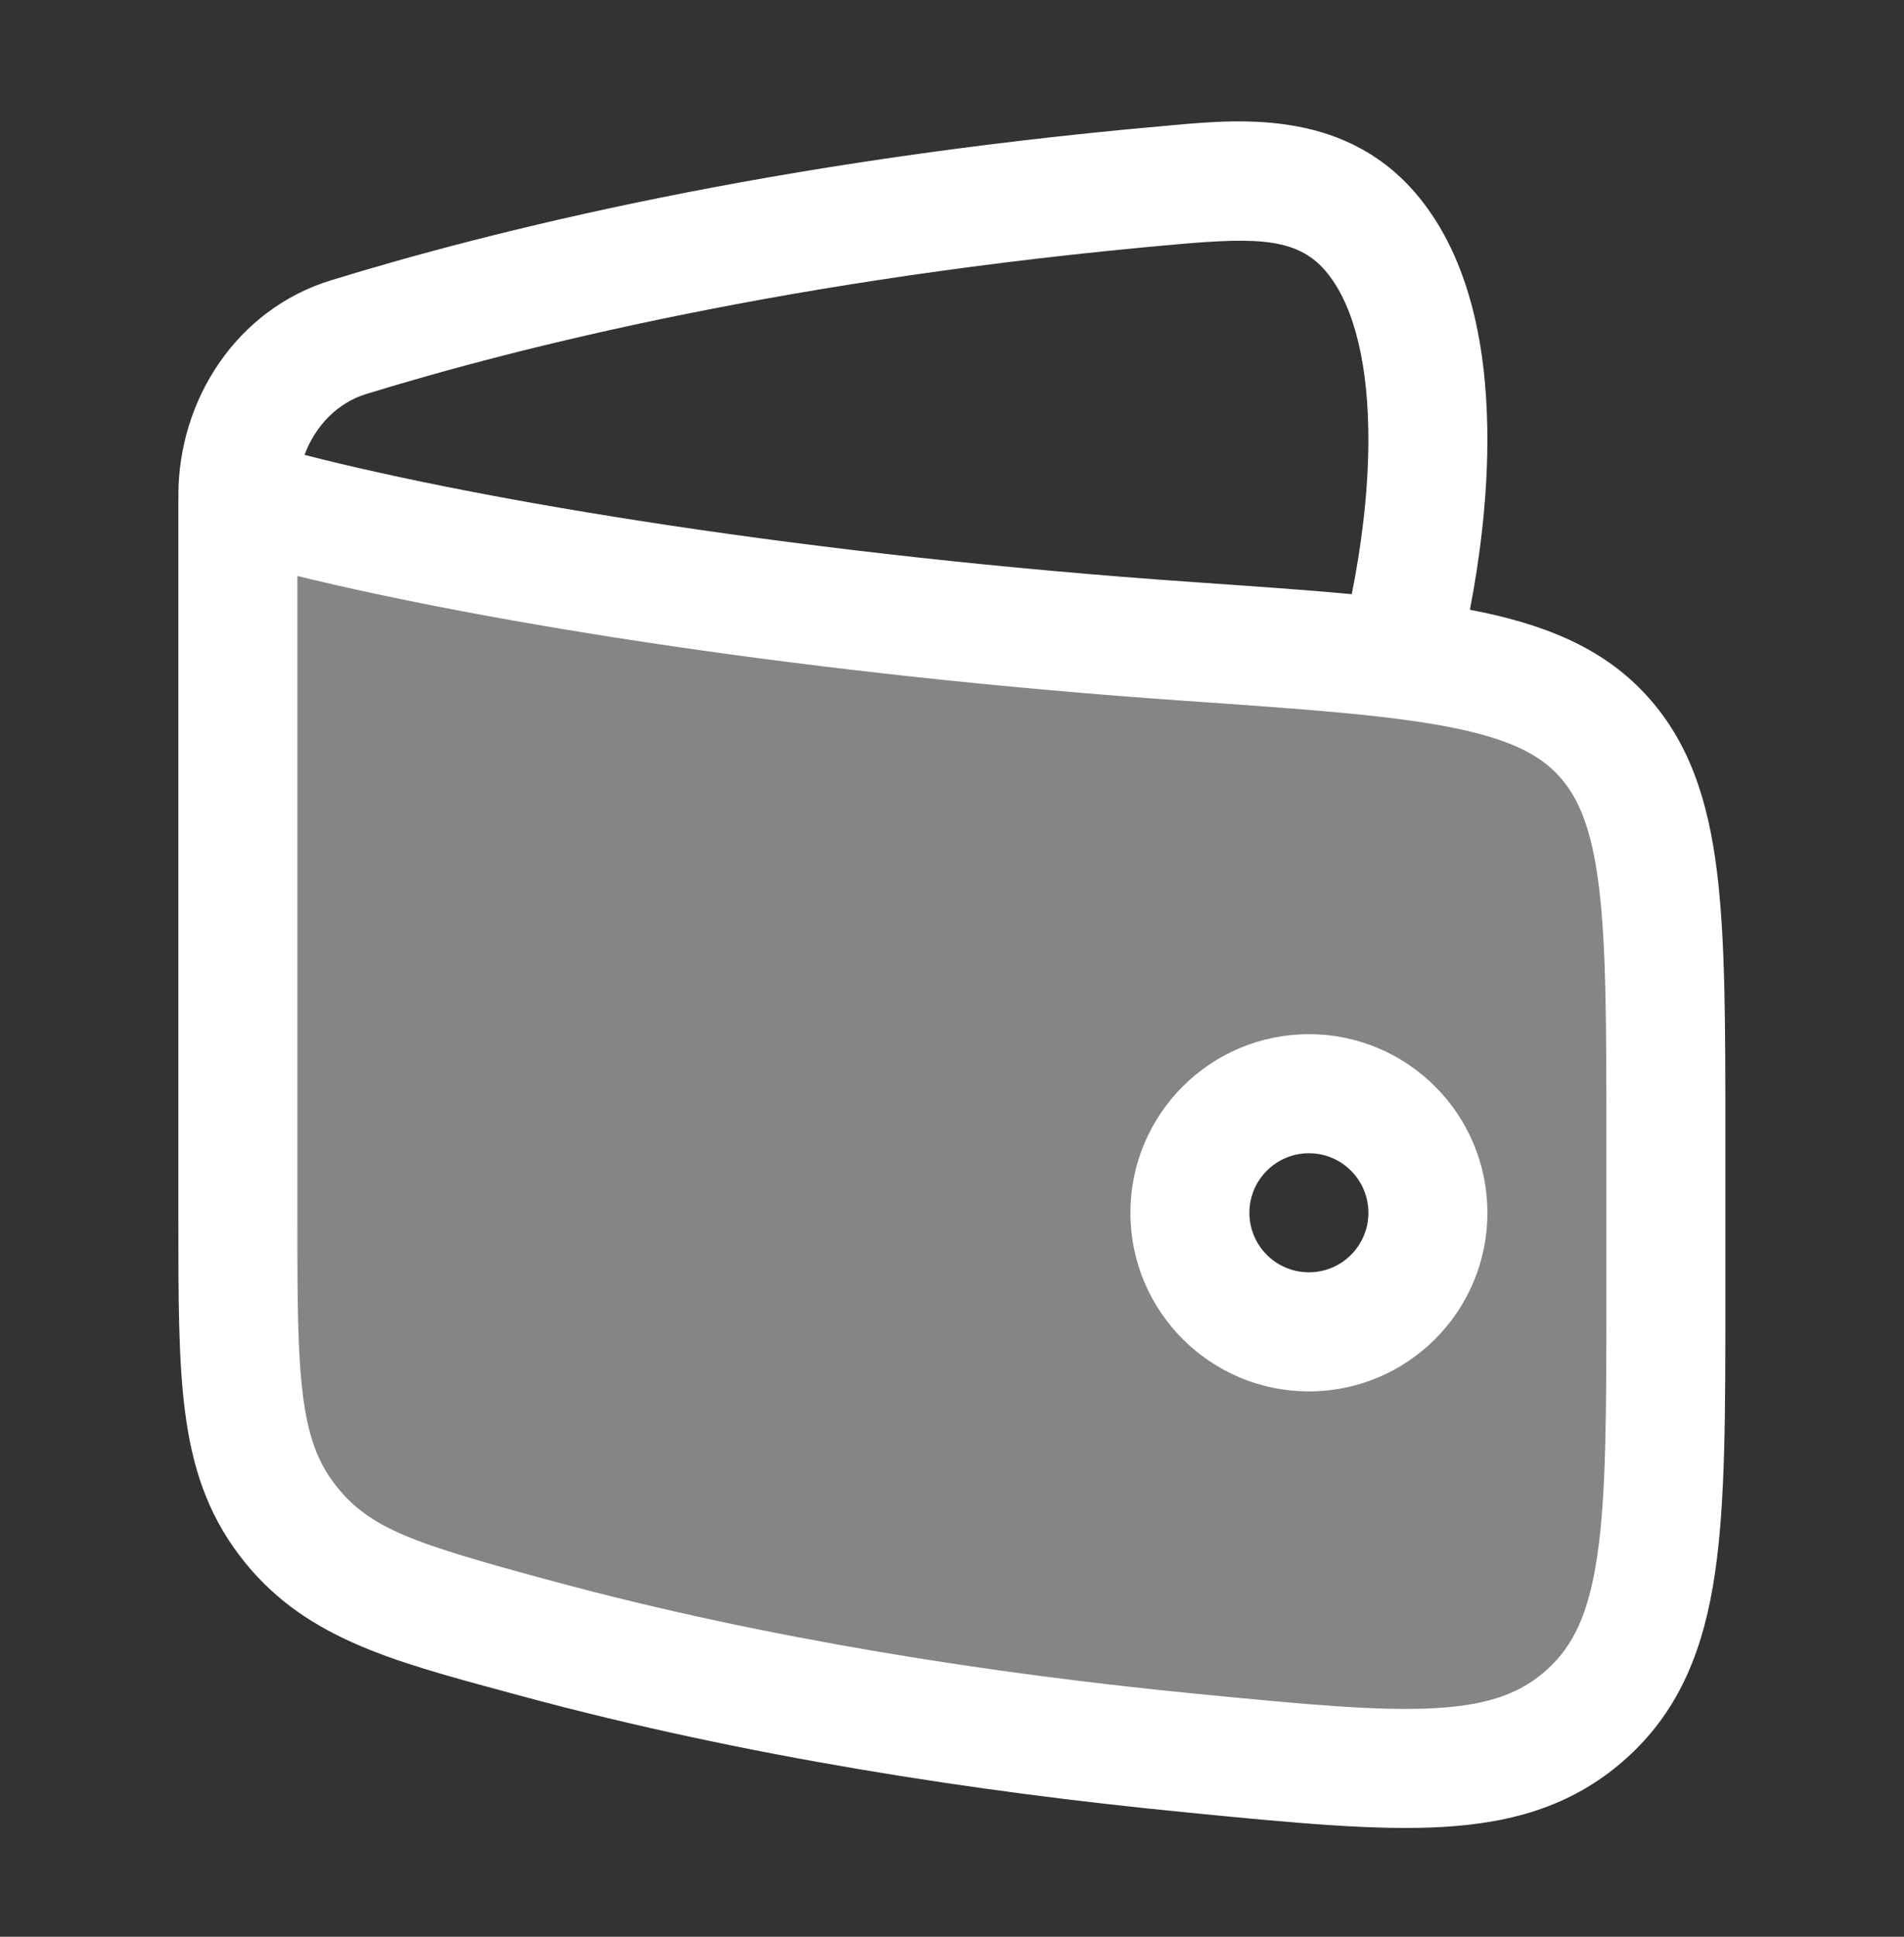
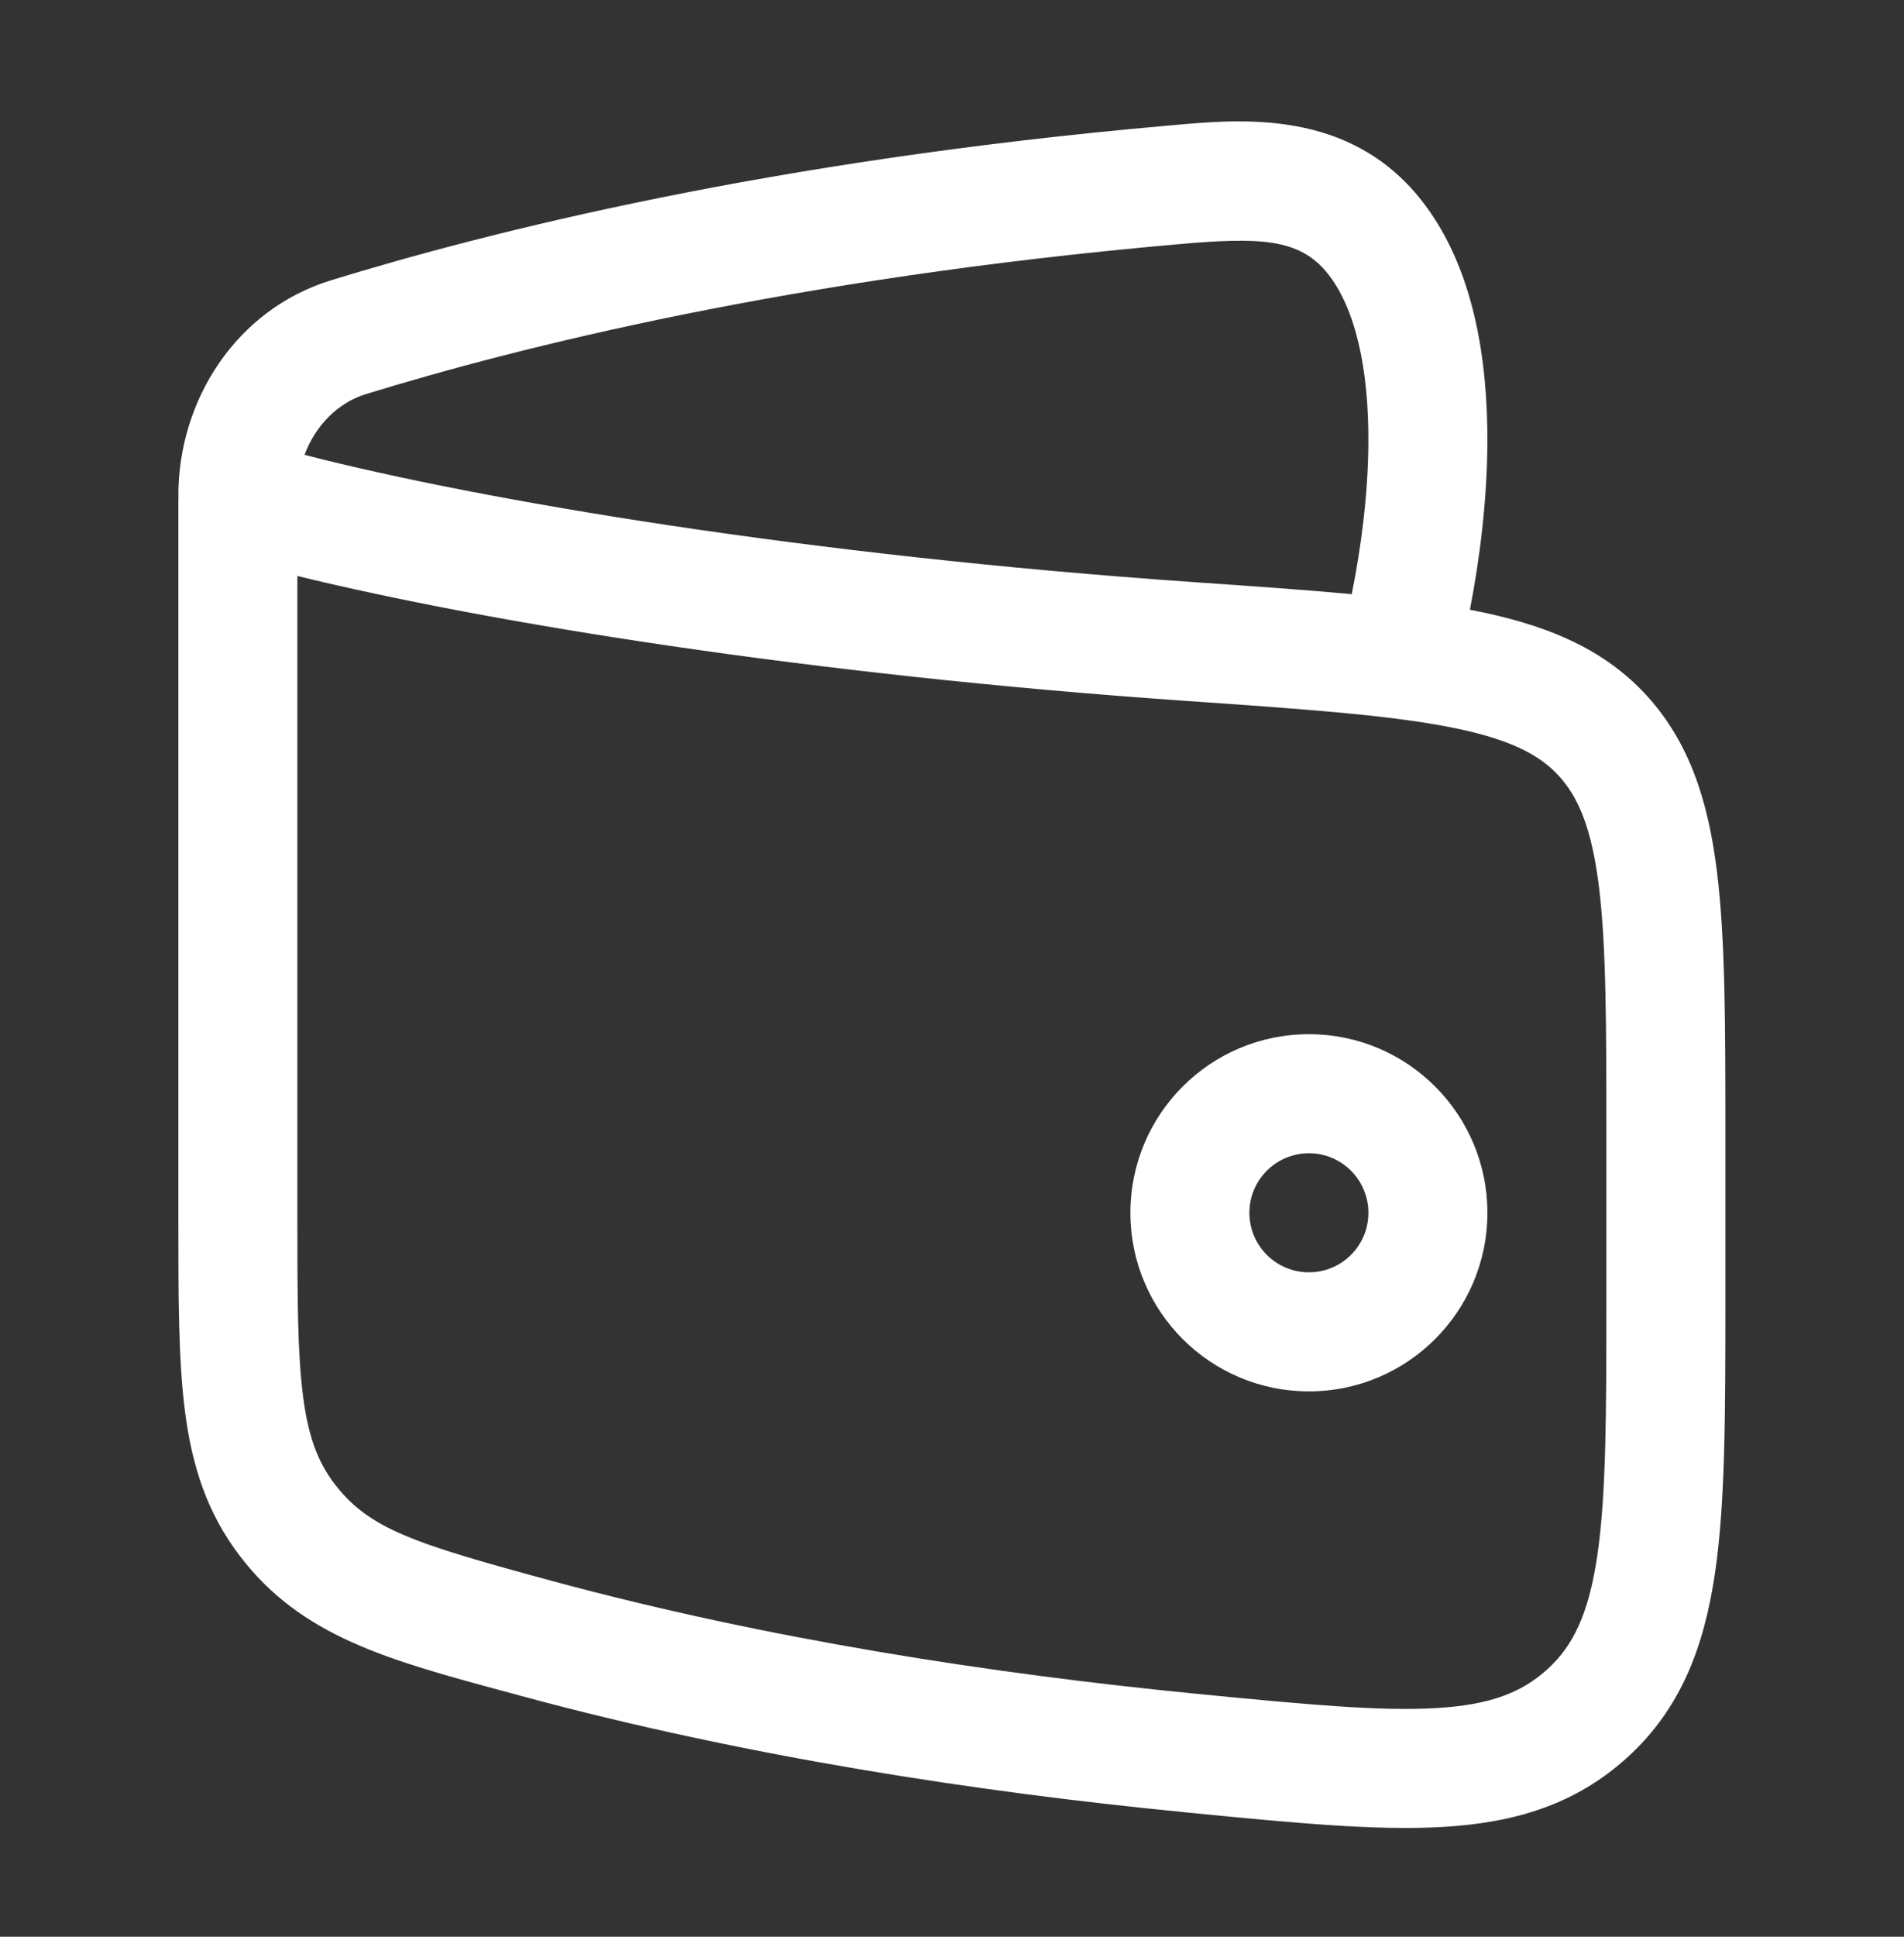
<svg xmlns="http://www.w3.org/2000/svg" width="60" height="61" viewBox="0 0 60 61" fill="none">
  <rect x="0" y="0" width="60" height="61" fill="#333333" stroke="none" />
-   <path opacity="0.4" fill-rule="evenodd" clip-rule="evenodd" d="M7.504 15.7C12.766 17.253 23.944 19.267 37.513 20.207C44.817 20.713 48.469 20.966 50.486 23.142C52.504 25.318 52.504 28.825 52.504 35.837V40.871C52.504 48.092 52.504 51.702 50.045 53.95C47.585 56.197 44.234 55.87 37.531 55.215C31.063 54.583 23.845 53.477 16.977 51.622C12.727 50.474 10.602 49.899 9.053 47.866C7.504 45.833 7.504 43.34 7.504 38.354V15.7ZM41.254 41.95C39.183 41.95 37.504 40.271 37.504 38.2C37.504 36.129 39.183 34.45 41.254 34.45C43.325 34.45 45.004 36.129 45.004 38.2C45.004 40.271 43.325 41.95 41.254 41.95Z" fill="white" />
  <path d="M36.997 3.939C39.153 3.746 42.524 3.445 44.783 6.296C46.462 8.415 46.885 11.375 46.871 13.962C46.861 15.791 46.627 17.623 46.321 19.204C46.324 19.204 46.326 19.206 46.328 19.206C48.572 19.636 50.45 20.353 51.853 21.866C53.243 23.365 53.83 25.235 54.105 27.443C54.371 29.584 54.371 32.31 54.371 35.707V41.019C54.371 44.502 54.371 47.325 54.044 49.548C53.701 51.875 52.965 53.813 51.302 55.333C49.657 56.836 47.74 57.408 45.482 57.541C43.352 57.667 40.715 57.41 37.494 57.095L37.341 57.079C30.805 56.441 23.477 55.321 16.48 53.431C16.333 53.391 16.187 53.351 16.043 53.312C12.221 52.283 9.494 51.548 7.554 49.001C6.522 47.647 6.051 46.172 5.83 44.456C5.621 42.835 5.621 40.863 5.621 38.472V15.699C5.621 15.667 5.625 15.635 5.627 15.604H5.621C5.621 12.591 7.452 9.744 10.428 8.829C15.419 7.295 24.281 5.058 36.787 3.958C36.856 3.952 36.926 3.946 36.997 3.939ZM9.371 38.352C9.371 40.893 9.375 42.623 9.55 43.977C9.716 45.262 10.02 46.05 10.537 46.728C11.621 48.152 13.011 48.609 17.459 49.81C24.196 51.631 31.306 52.722 37.705 53.348C41.117 53.681 43.459 53.904 45.261 53.798C46.97 53.697 47.959 53.308 48.773 52.565C49.568 51.838 50.062 50.846 50.334 49.001C50.617 47.083 50.621 44.538 50.621 40.87V35.836C50.621 32.281 50.618 29.788 50.384 27.906C50.154 26.064 49.732 25.093 49.103 24.416C48.489 23.754 47.533 23.255 45.621 22.889C43.681 22.517 41.076 22.332 37.376 22.076C25.5 21.253 15.381 19.611 9.371 18.141V38.352ZM41.247 32.573C44.353 32.573 46.872 35.092 46.872 38.198C46.872 41.305 44.354 43.823 41.247 43.823C38.141 43.823 35.622 41.305 35.622 38.198C35.622 35.092 38.141 32.573 41.247 32.573ZM41.247 36.323C40.212 36.323 39.372 37.163 39.372 38.198C39.372 39.234 40.212 40.073 41.247 40.073C42.283 40.073 43.122 39.234 43.122 38.198C43.122 37.163 42.282 36.323 41.247 36.323ZM41.845 8.624C40.952 7.497 39.676 7.468 37.115 7.693C24.902 8.767 16.301 10.947 11.53 12.413C10.666 12.679 9.945 13.384 9.597 14.327C15.184 15.761 25.398 17.488 37.636 18.336L37.762 18.345C39.552 18.469 41.161 18.58 42.597 18.714C42.887 17.275 43.112 15.588 43.121 13.941C43.134 11.6 42.712 9.718 41.845 8.624Z" fill="white" />
</svg>